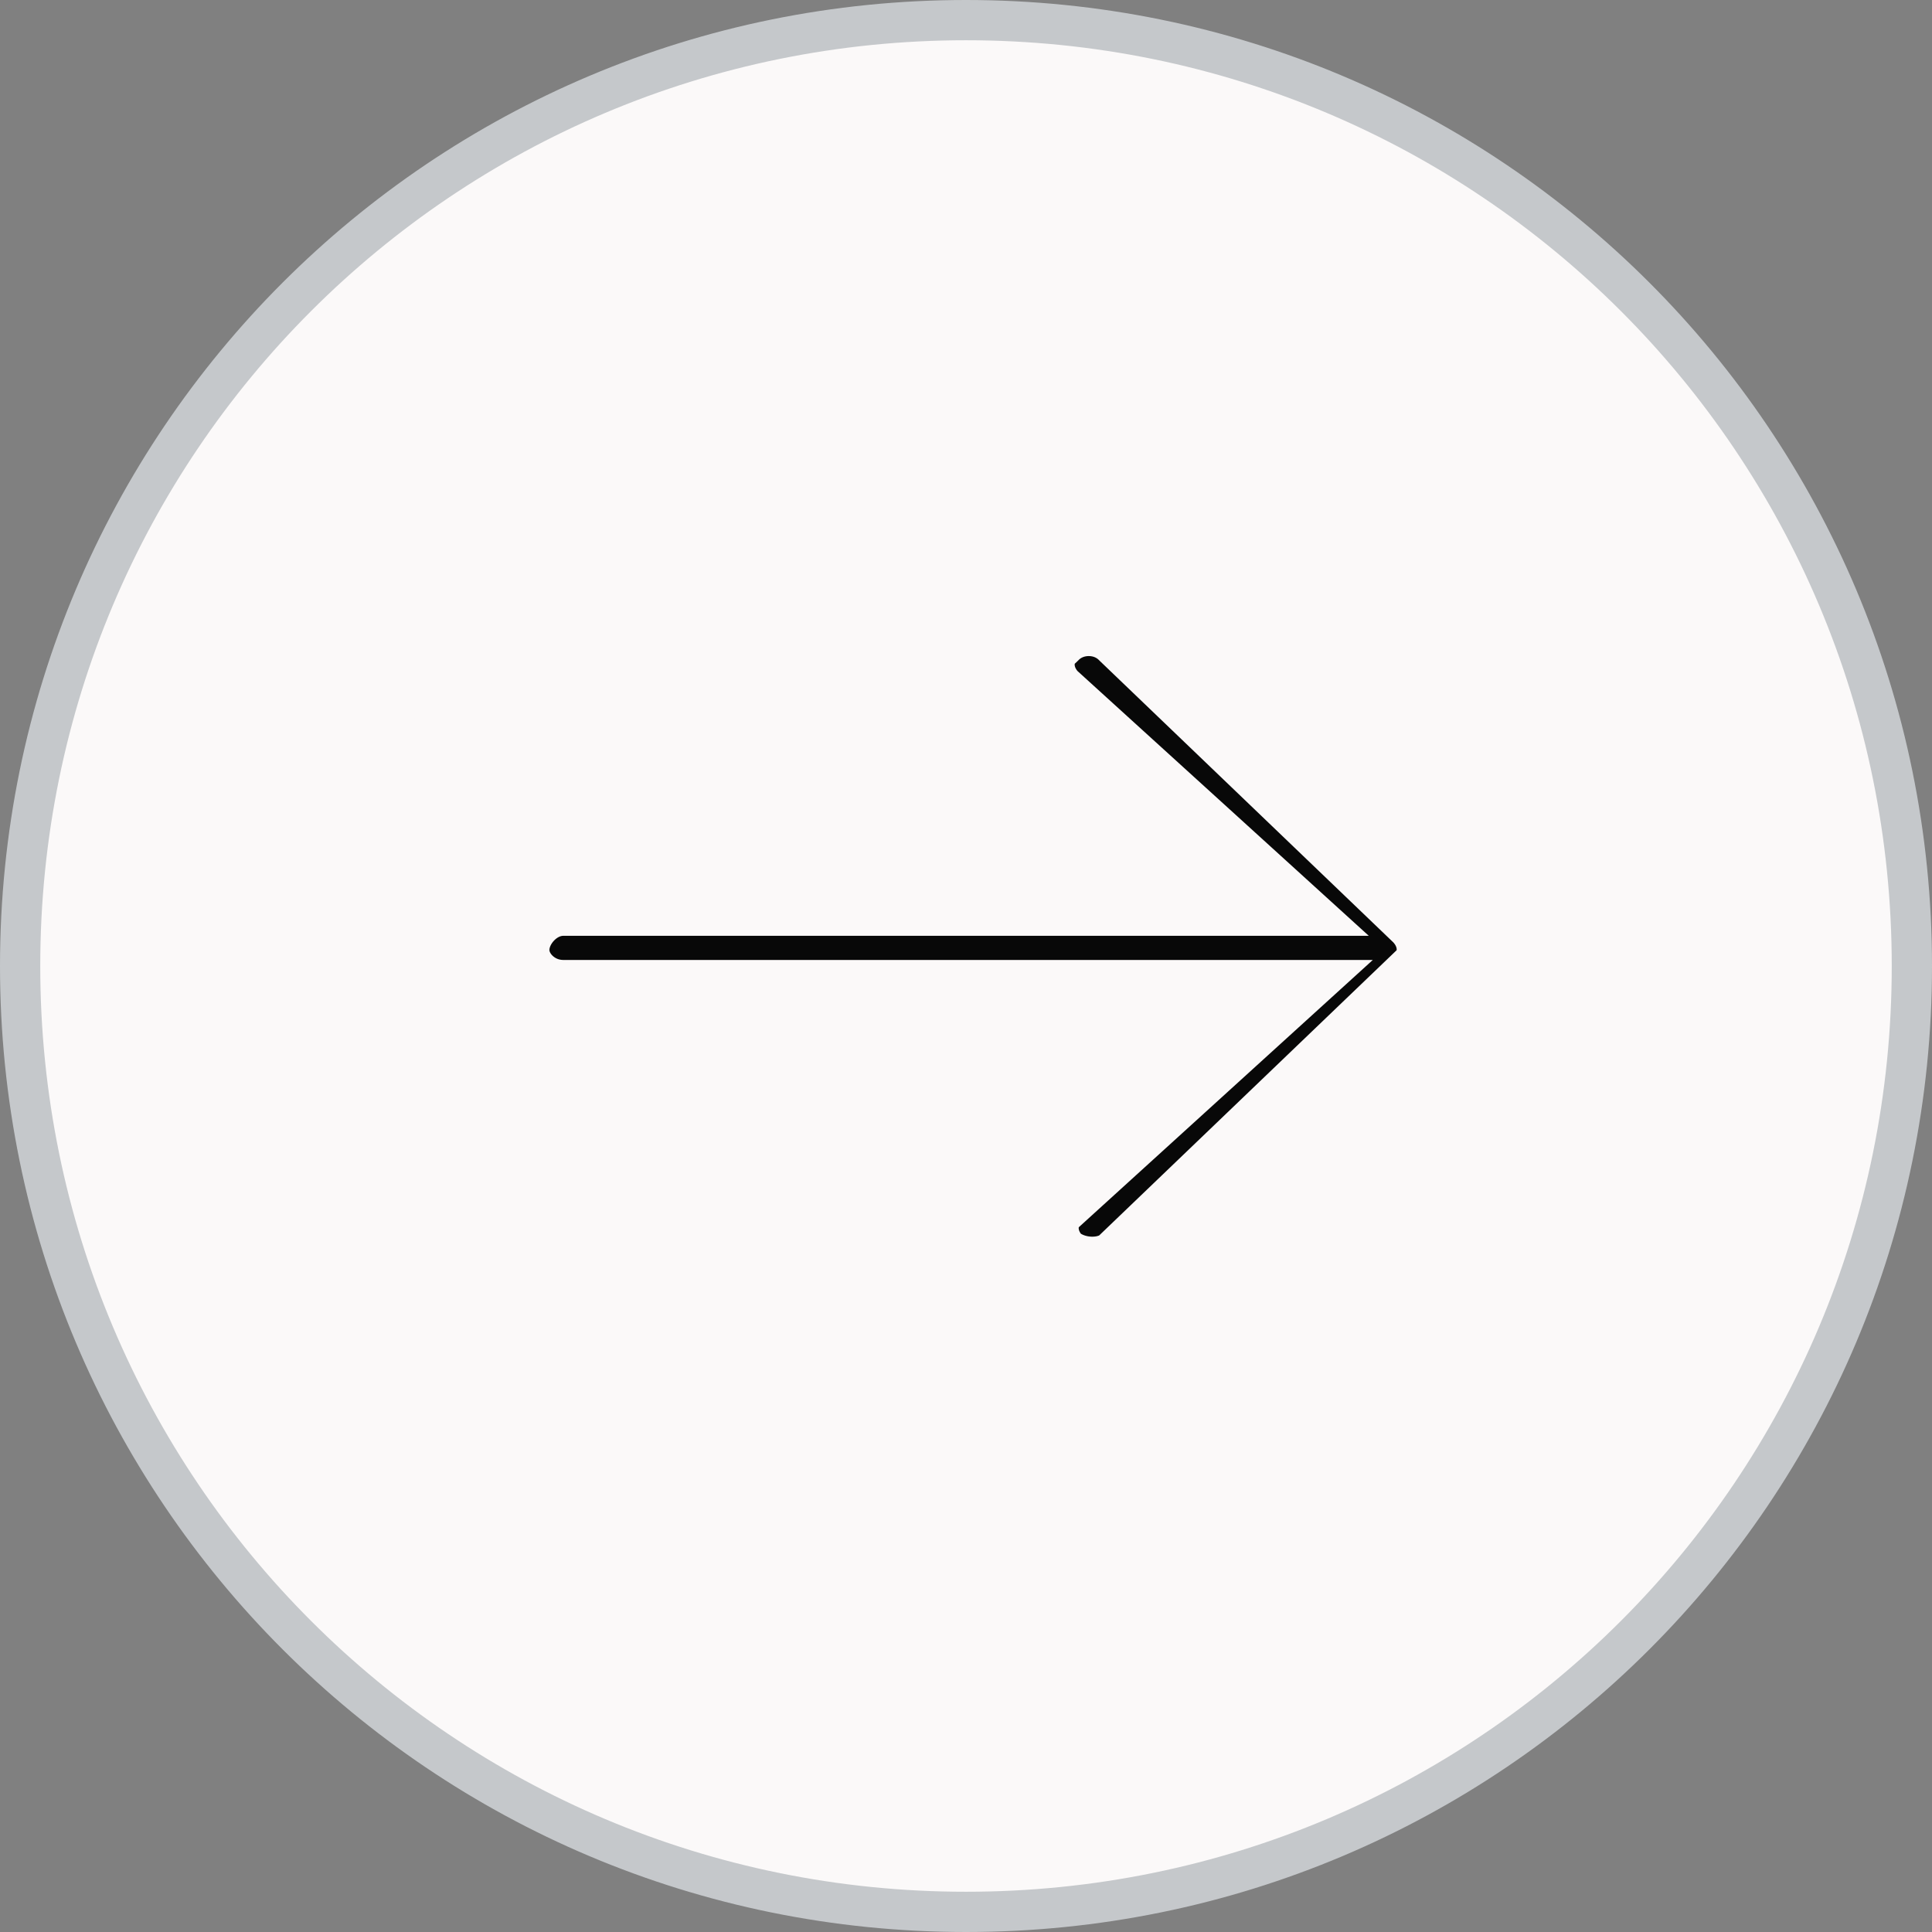
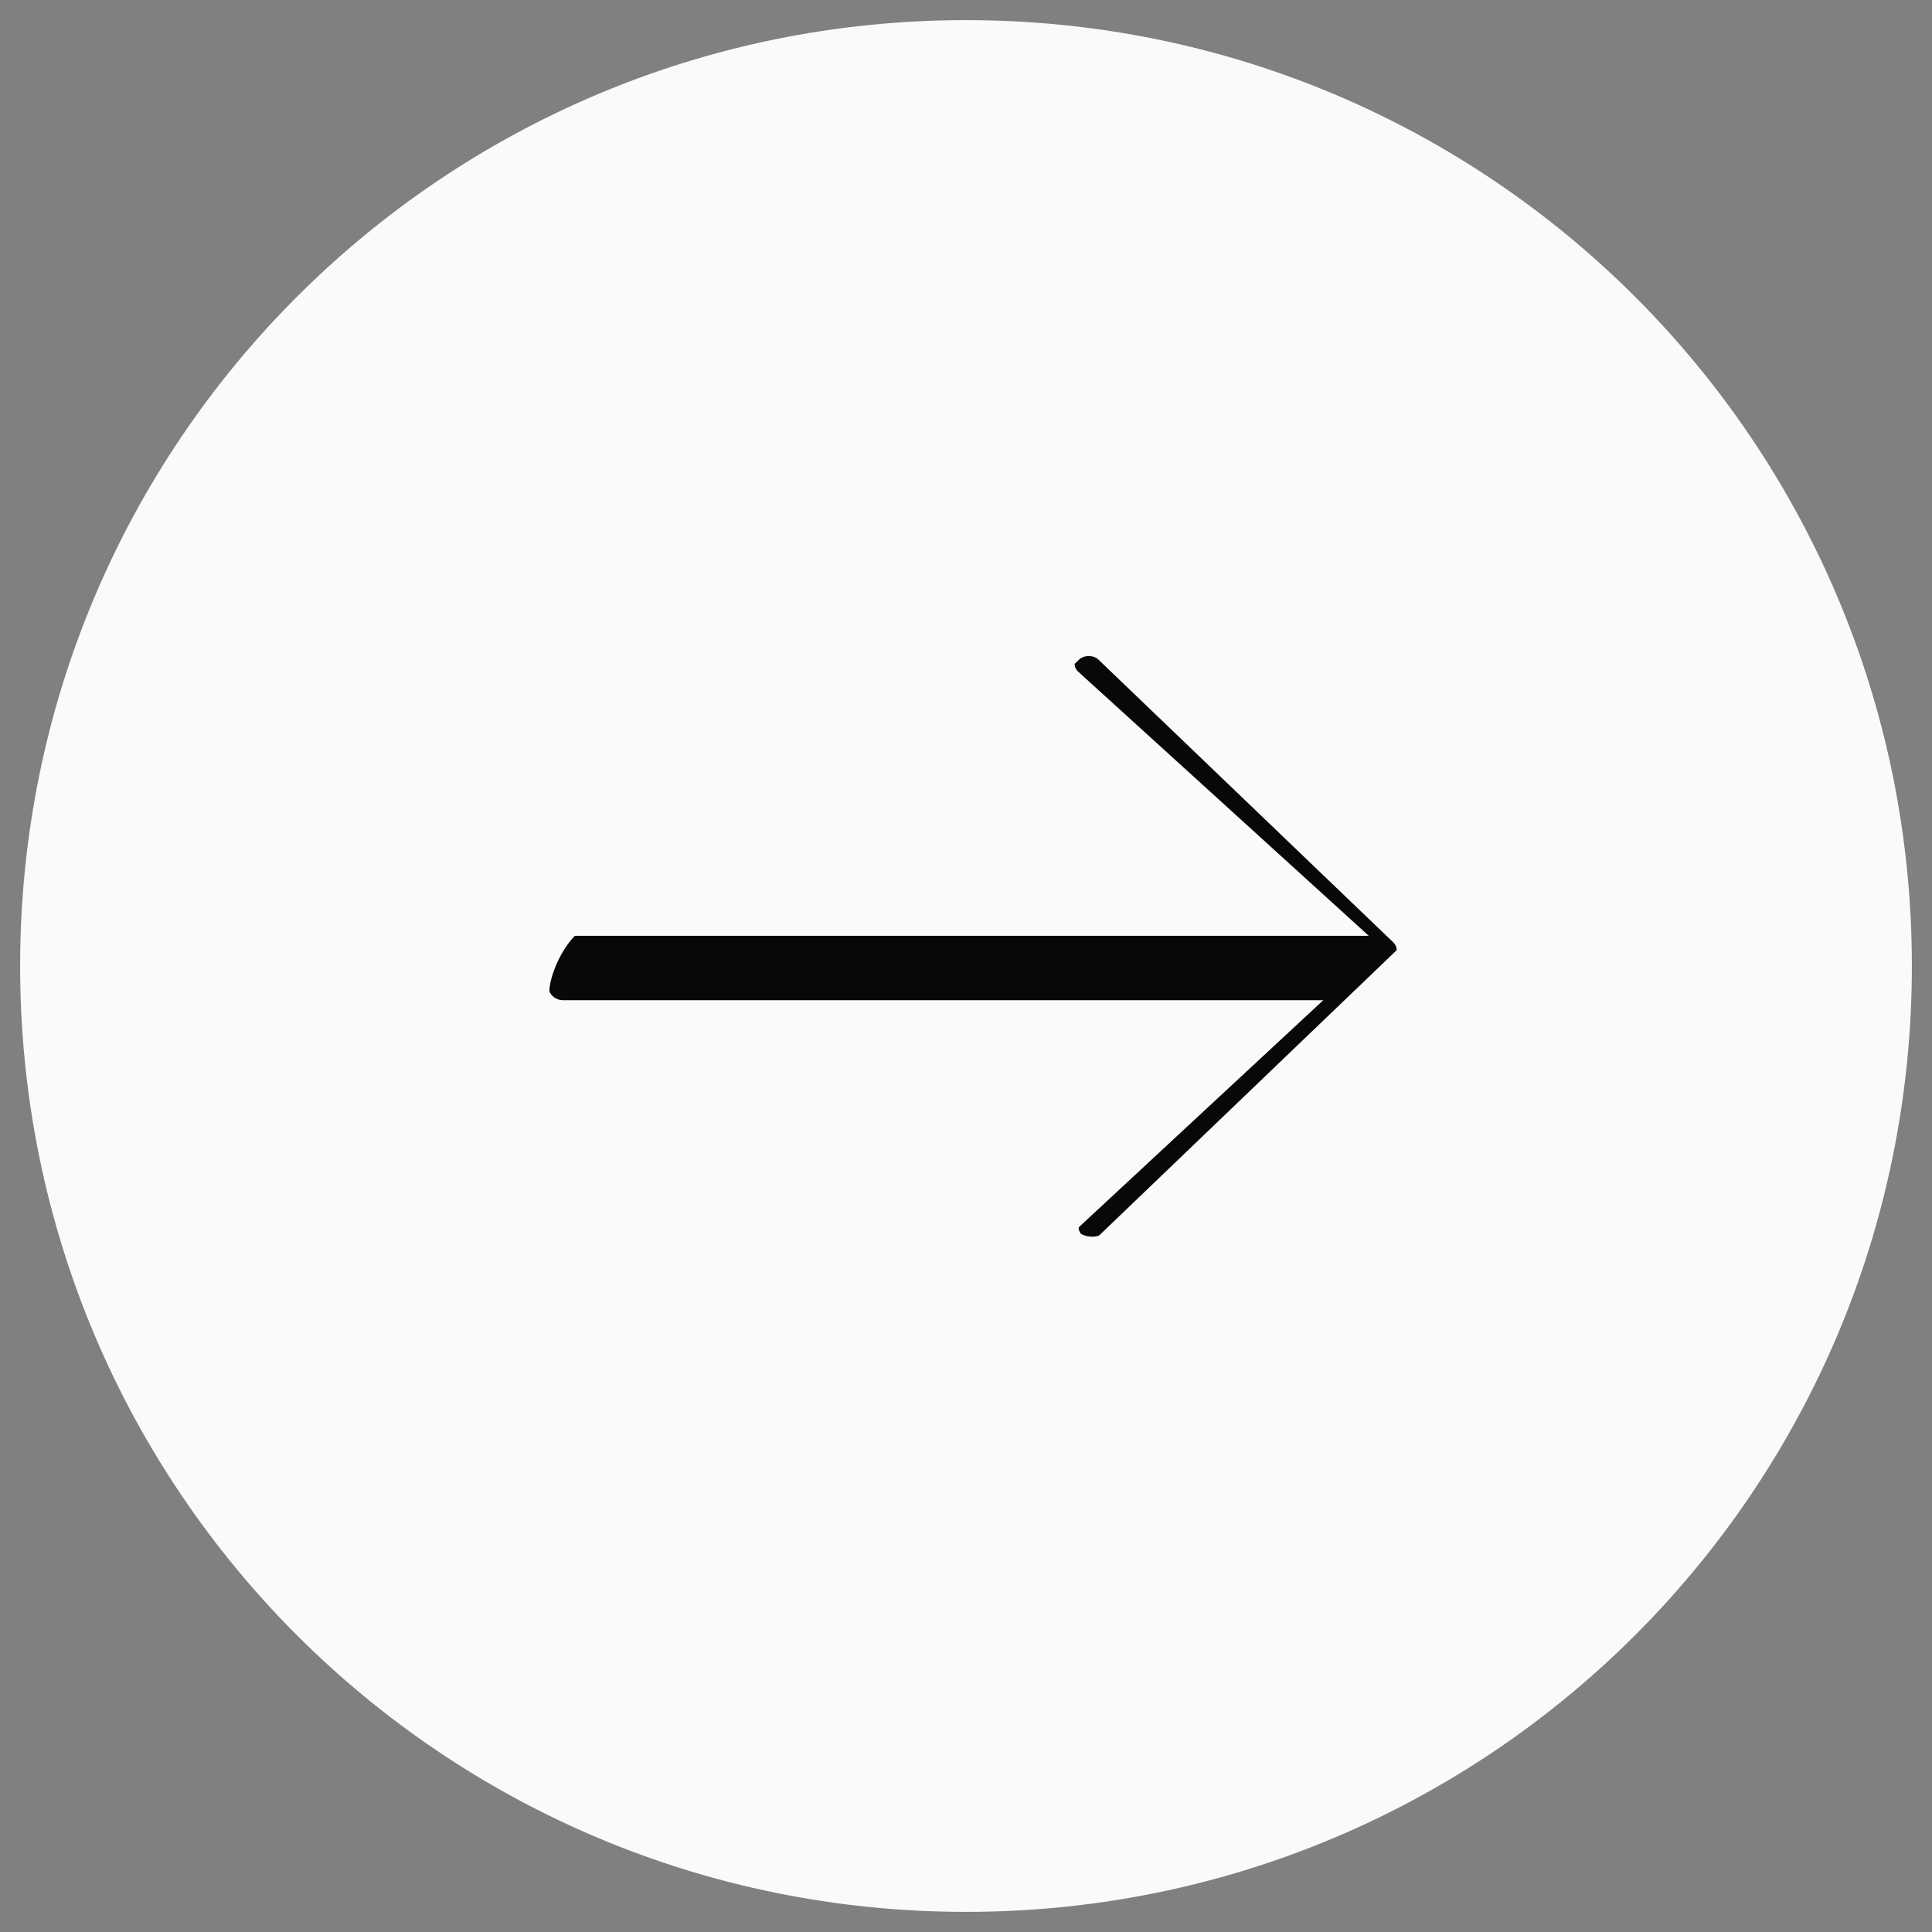
<svg xmlns="http://www.w3.org/2000/svg" version="1.1" id="Layer_1" x="0px" y="0px" viewBox="0 0 48 48" style="enable-background:new 0 0 48 48;" xml:space="preserve">
  <rect x="0" y="0" width="48" height="48" fill="#808080" stroke="none" />
  <style type="text/css">
	.st0{fill:#FBF9F9;}
	.st1{fill:none;stroke:#C5C8CB;}
	.st2{fill-rule:evenodd;clip-rule:evenodd;fill:#080808;stroke:#FBF9F9;stroke-width:6.5;stroke-linecap:round;}
</style>
  <path class="st0" d="M24,47.5L24,47.5C11,47.5,0.5,37,0.5,24l0,0C0.5,11,11,0.5,24,0.5l0,0C37,0.5,47.5,11,47.5,24l0,0  C47.5,37,37,47.5,24,47.5z" />
-   <path class="st1" d="M24,47.5L24,47.5C11,47.5,0.5,37,0.5,24l0,0C0.5,11,11,0.5,24,0.5l0,0C37,0.5,47.5,11,47.5,24l0,0  C47.5,37,37,47.5,24,47.5z" />
-   <path class="st2" d="M24.6,33c-1.4-1.4-1.4-3.6,0-4.9l1.1-1H14c-2,0-3.6-1.6-3.6-3.5S12,20,14,20h11.6l-1.1-1  c-1.4-1.4-1.4-3.6,0-4.9c1.4-1.4,3.7-1.4,5.1,0l7.3,7c1.4,1.4,1.4,3.6,0,4.9l-7.3,7C28.3,34.3,26,34.3,24.6,33z" />
+   <path class="st2" d="M24.6,33c-1.4-1.4-1.4-3.6,0-4.9H14c-2,0-3.6-1.6-3.6-3.5S12,20,14,20h11.6l-1.1-1  c-1.4-1.4-1.4-3.6,0-4.9c1.4-1.4,3.7-1.4,5.1,0l7.3,7c1.4,1.4,1.4,3.6,0,4.9l-7.3,7C28.3,34.3,26,34.3,24.6,33z" />
</svg>